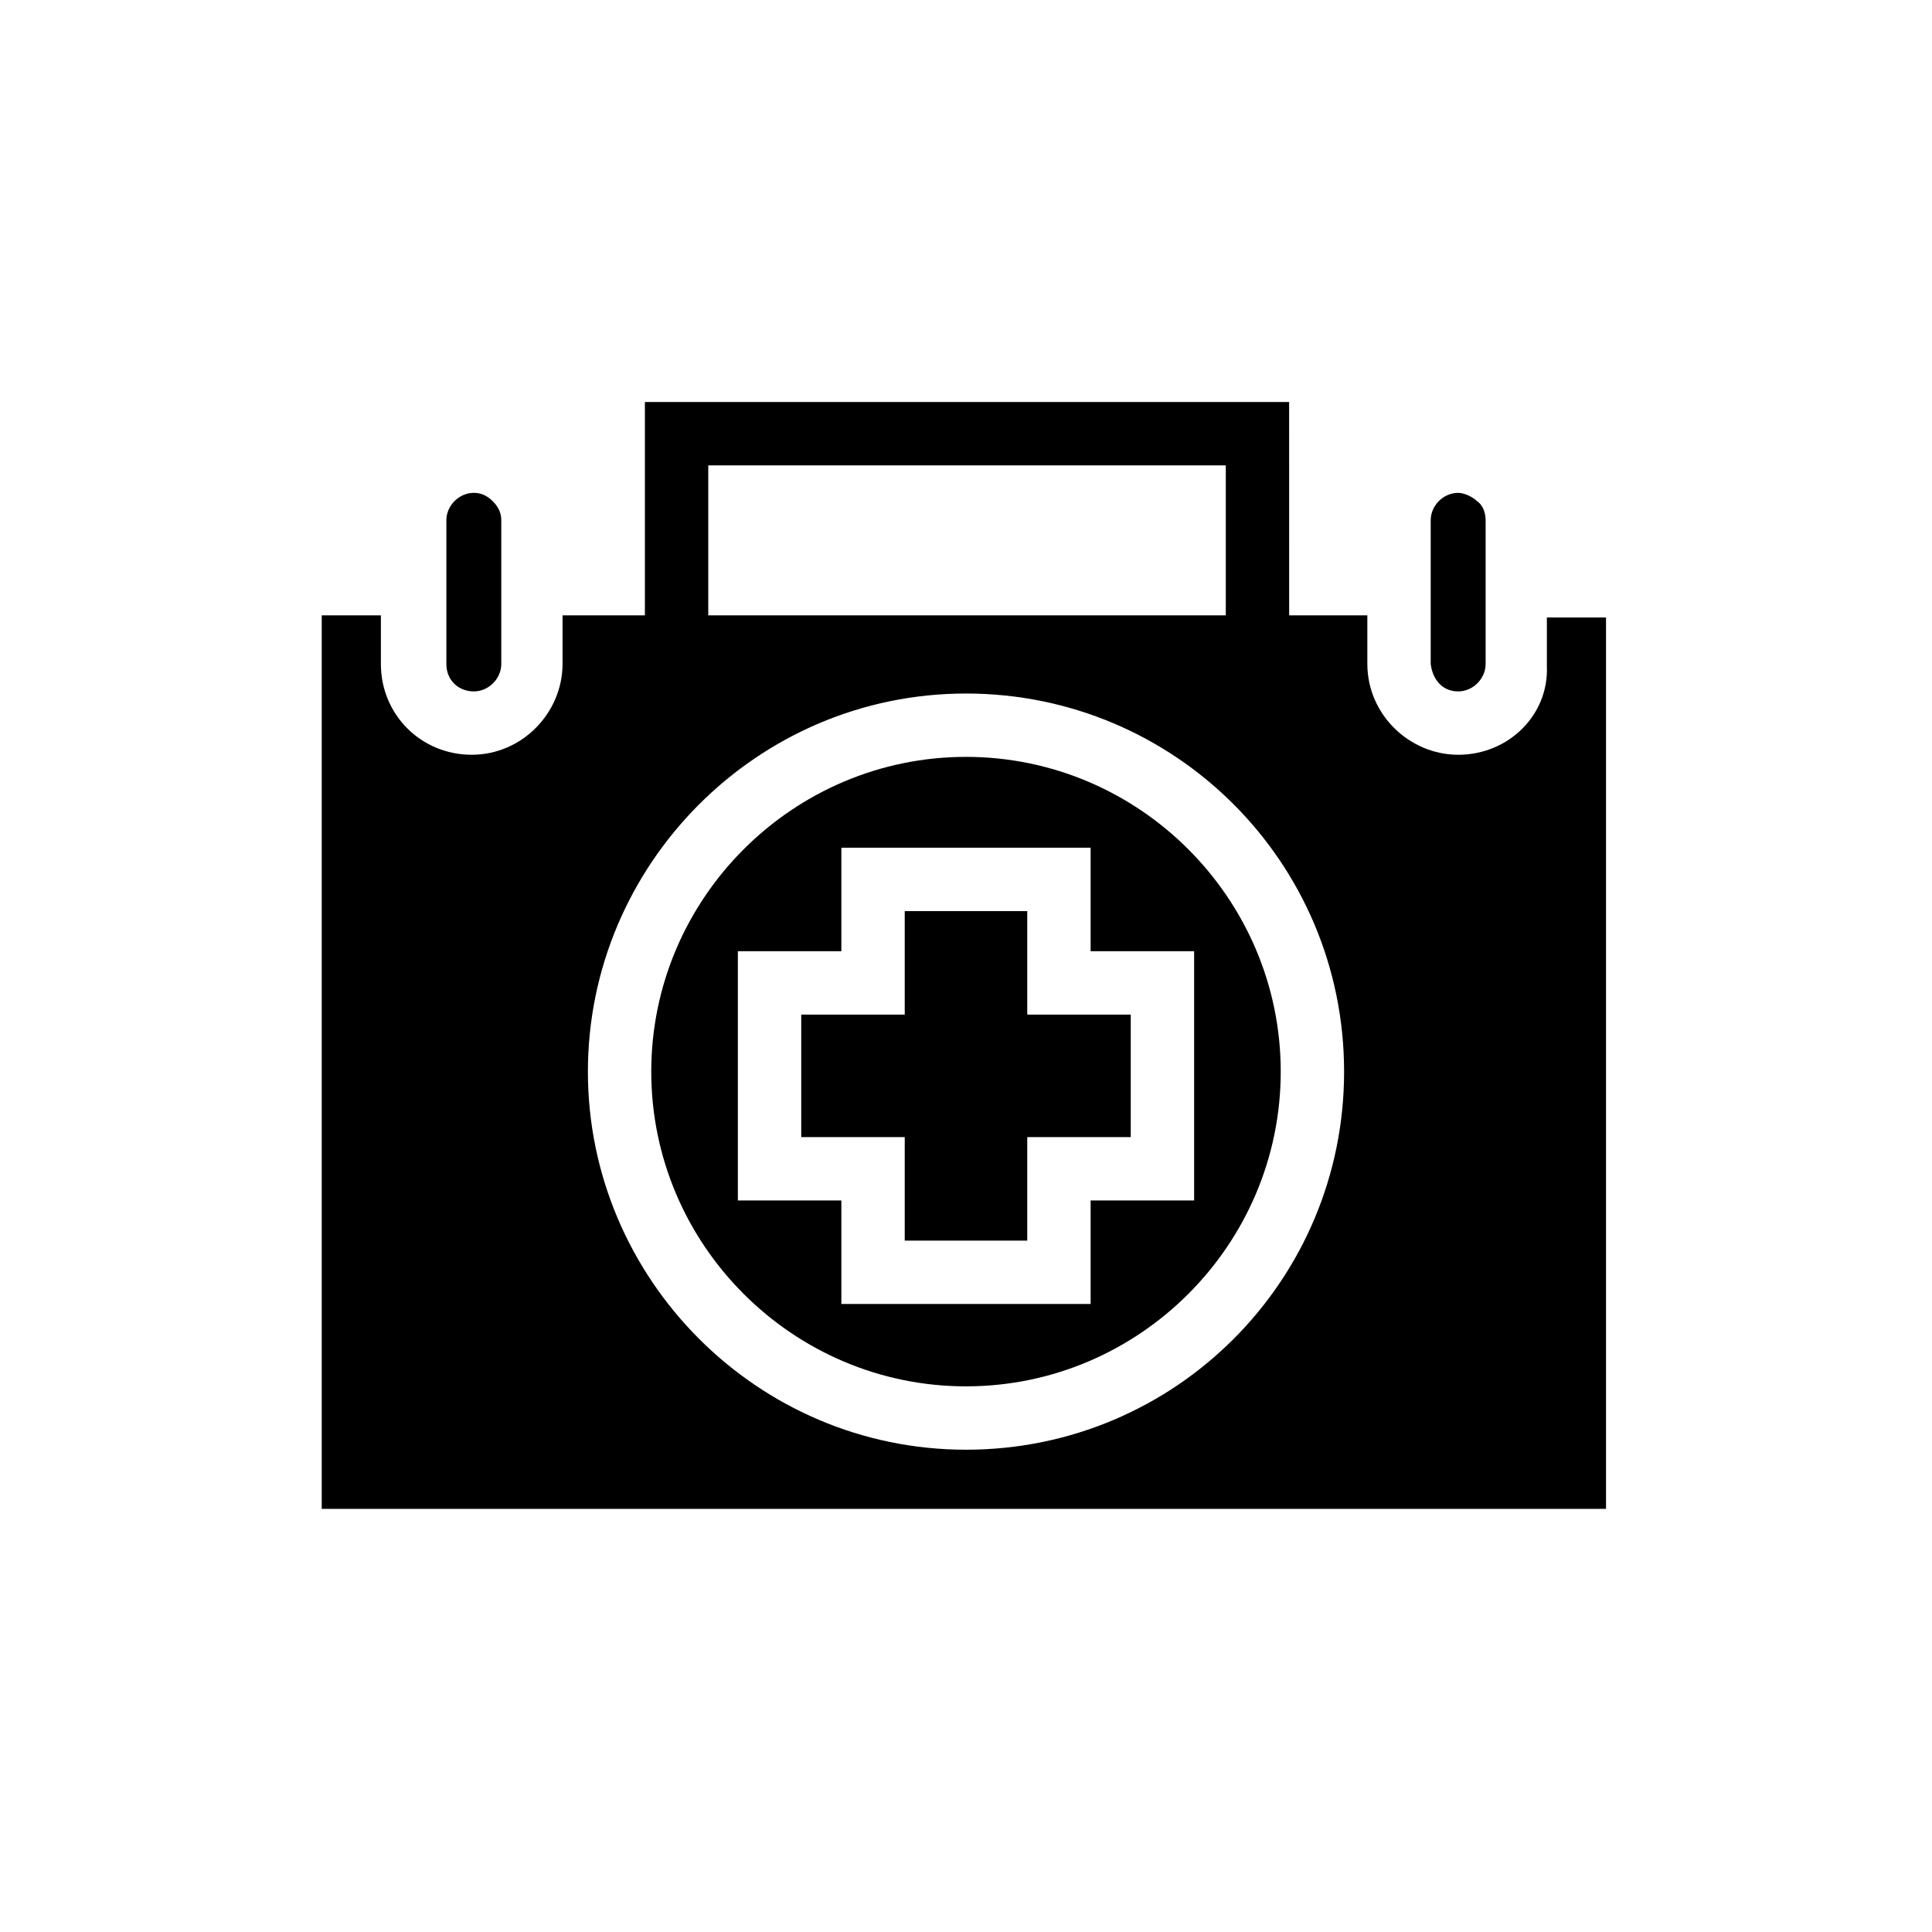
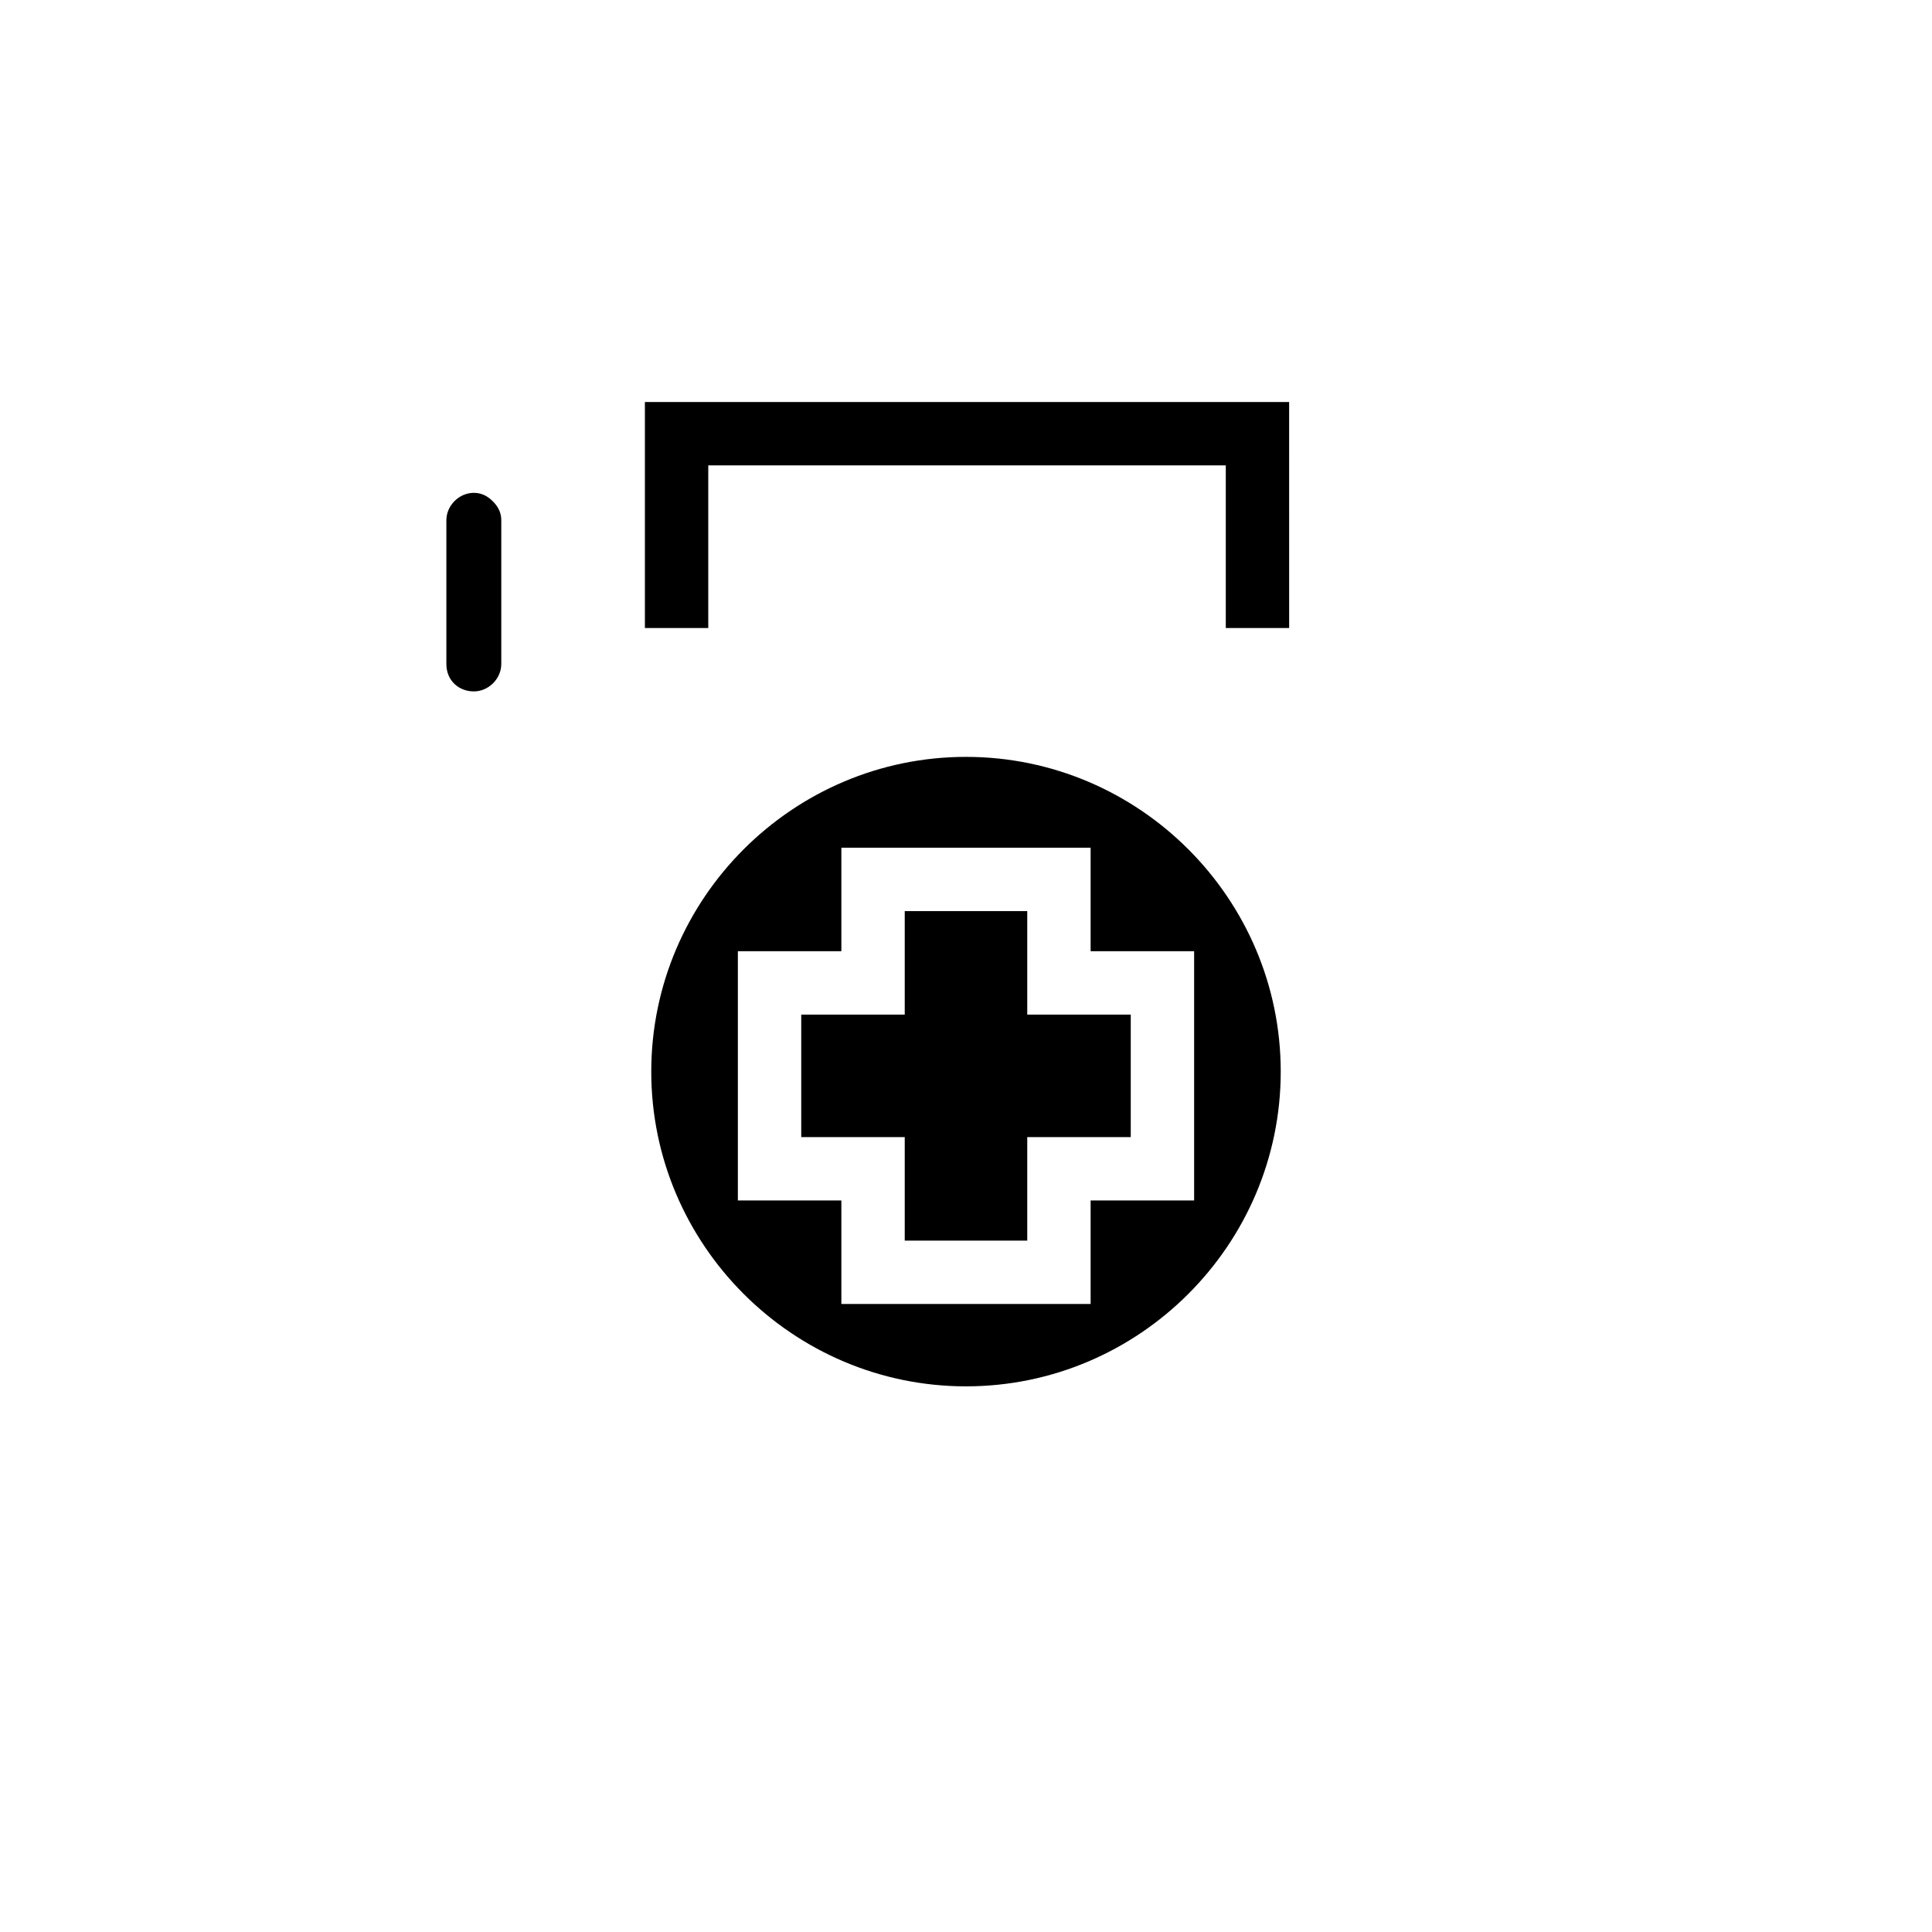
<svg xmlns="http://www.w3.org/2000/svg" fill="#000000" width="800px" height="800px" version="1.1" viewBox="144 144 512 512">
  <g>
    <path d="m269.57 327.23c3.918 0 7.277-3.359 7.277-7.277v-38.066c0-1.68-0.559-3.359-2.238-5.039-1.68-1.68-3.359-2.238-5.039-2.238-3.918 0-7.277 3.359-7.277 7.277v38.066c0 4.477 3.359 7.277 7.277 7.277z" />
    <path d="m416.23 385.45h-32.465v27.43h-27.43v32.465h27.43v27.43h32.465v-27.43h27.43v-32.465h-27.43z" />
-     <path d="m530.43 327.23c3.918 0 7.277-3.359 7.277-7.277v-38.066c0-1.68-0.559-3.918-2.238-5.039-1.121-1.121-3.359-2.238-5.039-2.238-3.918 0-7.277 3.359-7.277 7.277v38.066c0.559 4.477 3.359 7.277 7.277 7.277z" />
-     <path d="m530.43 344.02c-12.875 0-24.07-10.637-24.07-24.07v-12.875h-213.28v12.875c0 12.875-10.637 24.07-24.07 24.07-13.434 0-24.07-10.637-24.07-24.07v-12.875h-15.676v236.79h340.35v-236.23h-15.676v12.875c0.562 12.875-10.074 23.512-23.508 23.512zm-130.43 184.17c-55.418 0-100.2-45.344-100.2-100.2s44.781-100.2 100.2-100.2c55.418 0 100.2 44.785 100.2 100.2s-44.781 100.2-100.2 100.2z" />
    <path d="m400 344.58c-45.902 0-83.41 37.504-83.41 83.41 0 45.902 37.508 83.406 83.41 83.406s83.406-37.504 83.406-83.406c0-45.902-37.504-83.41-83.406-83.41zm60.457 117.56h-27.43v27.43h-66.055v-27.43h-27.43v-66.059h27.43v-27.43h66.055v27.43h27.43z" />
    <path d="m485.64 310.43h-16.793v-43.105h-137.15v43.105h-16.793v-59.898h170.73z" />
  </g>
</svg>